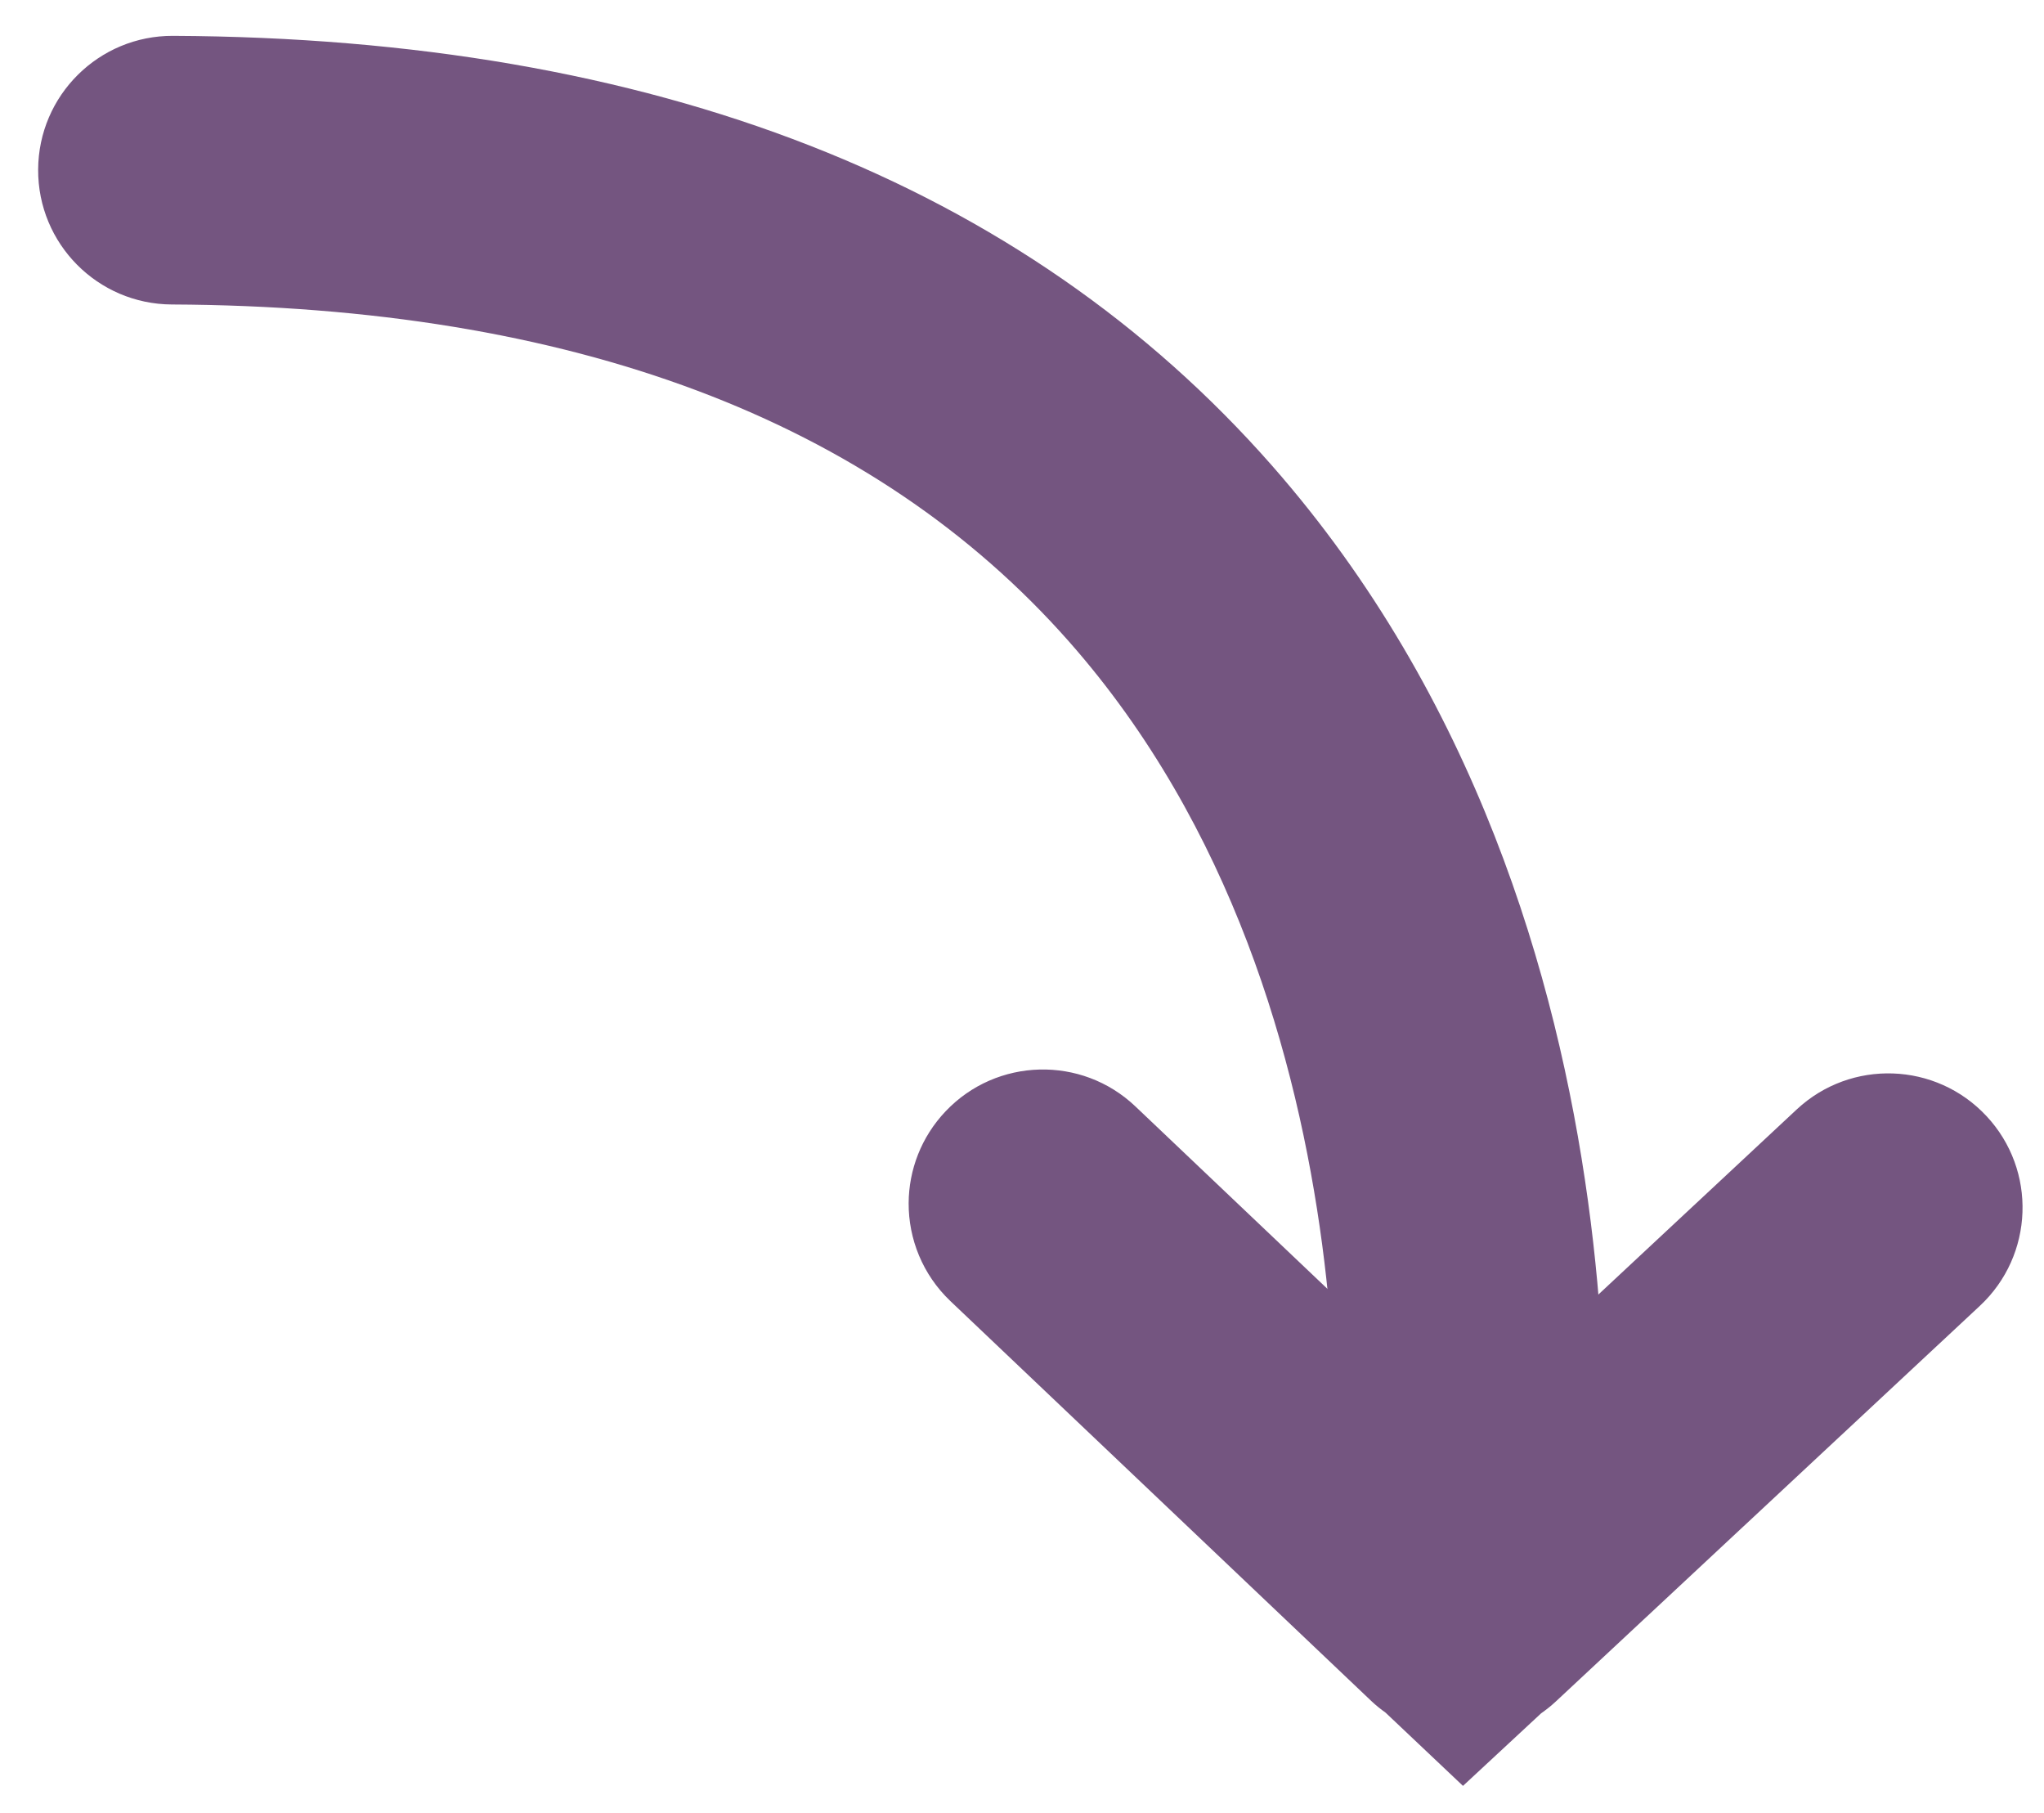
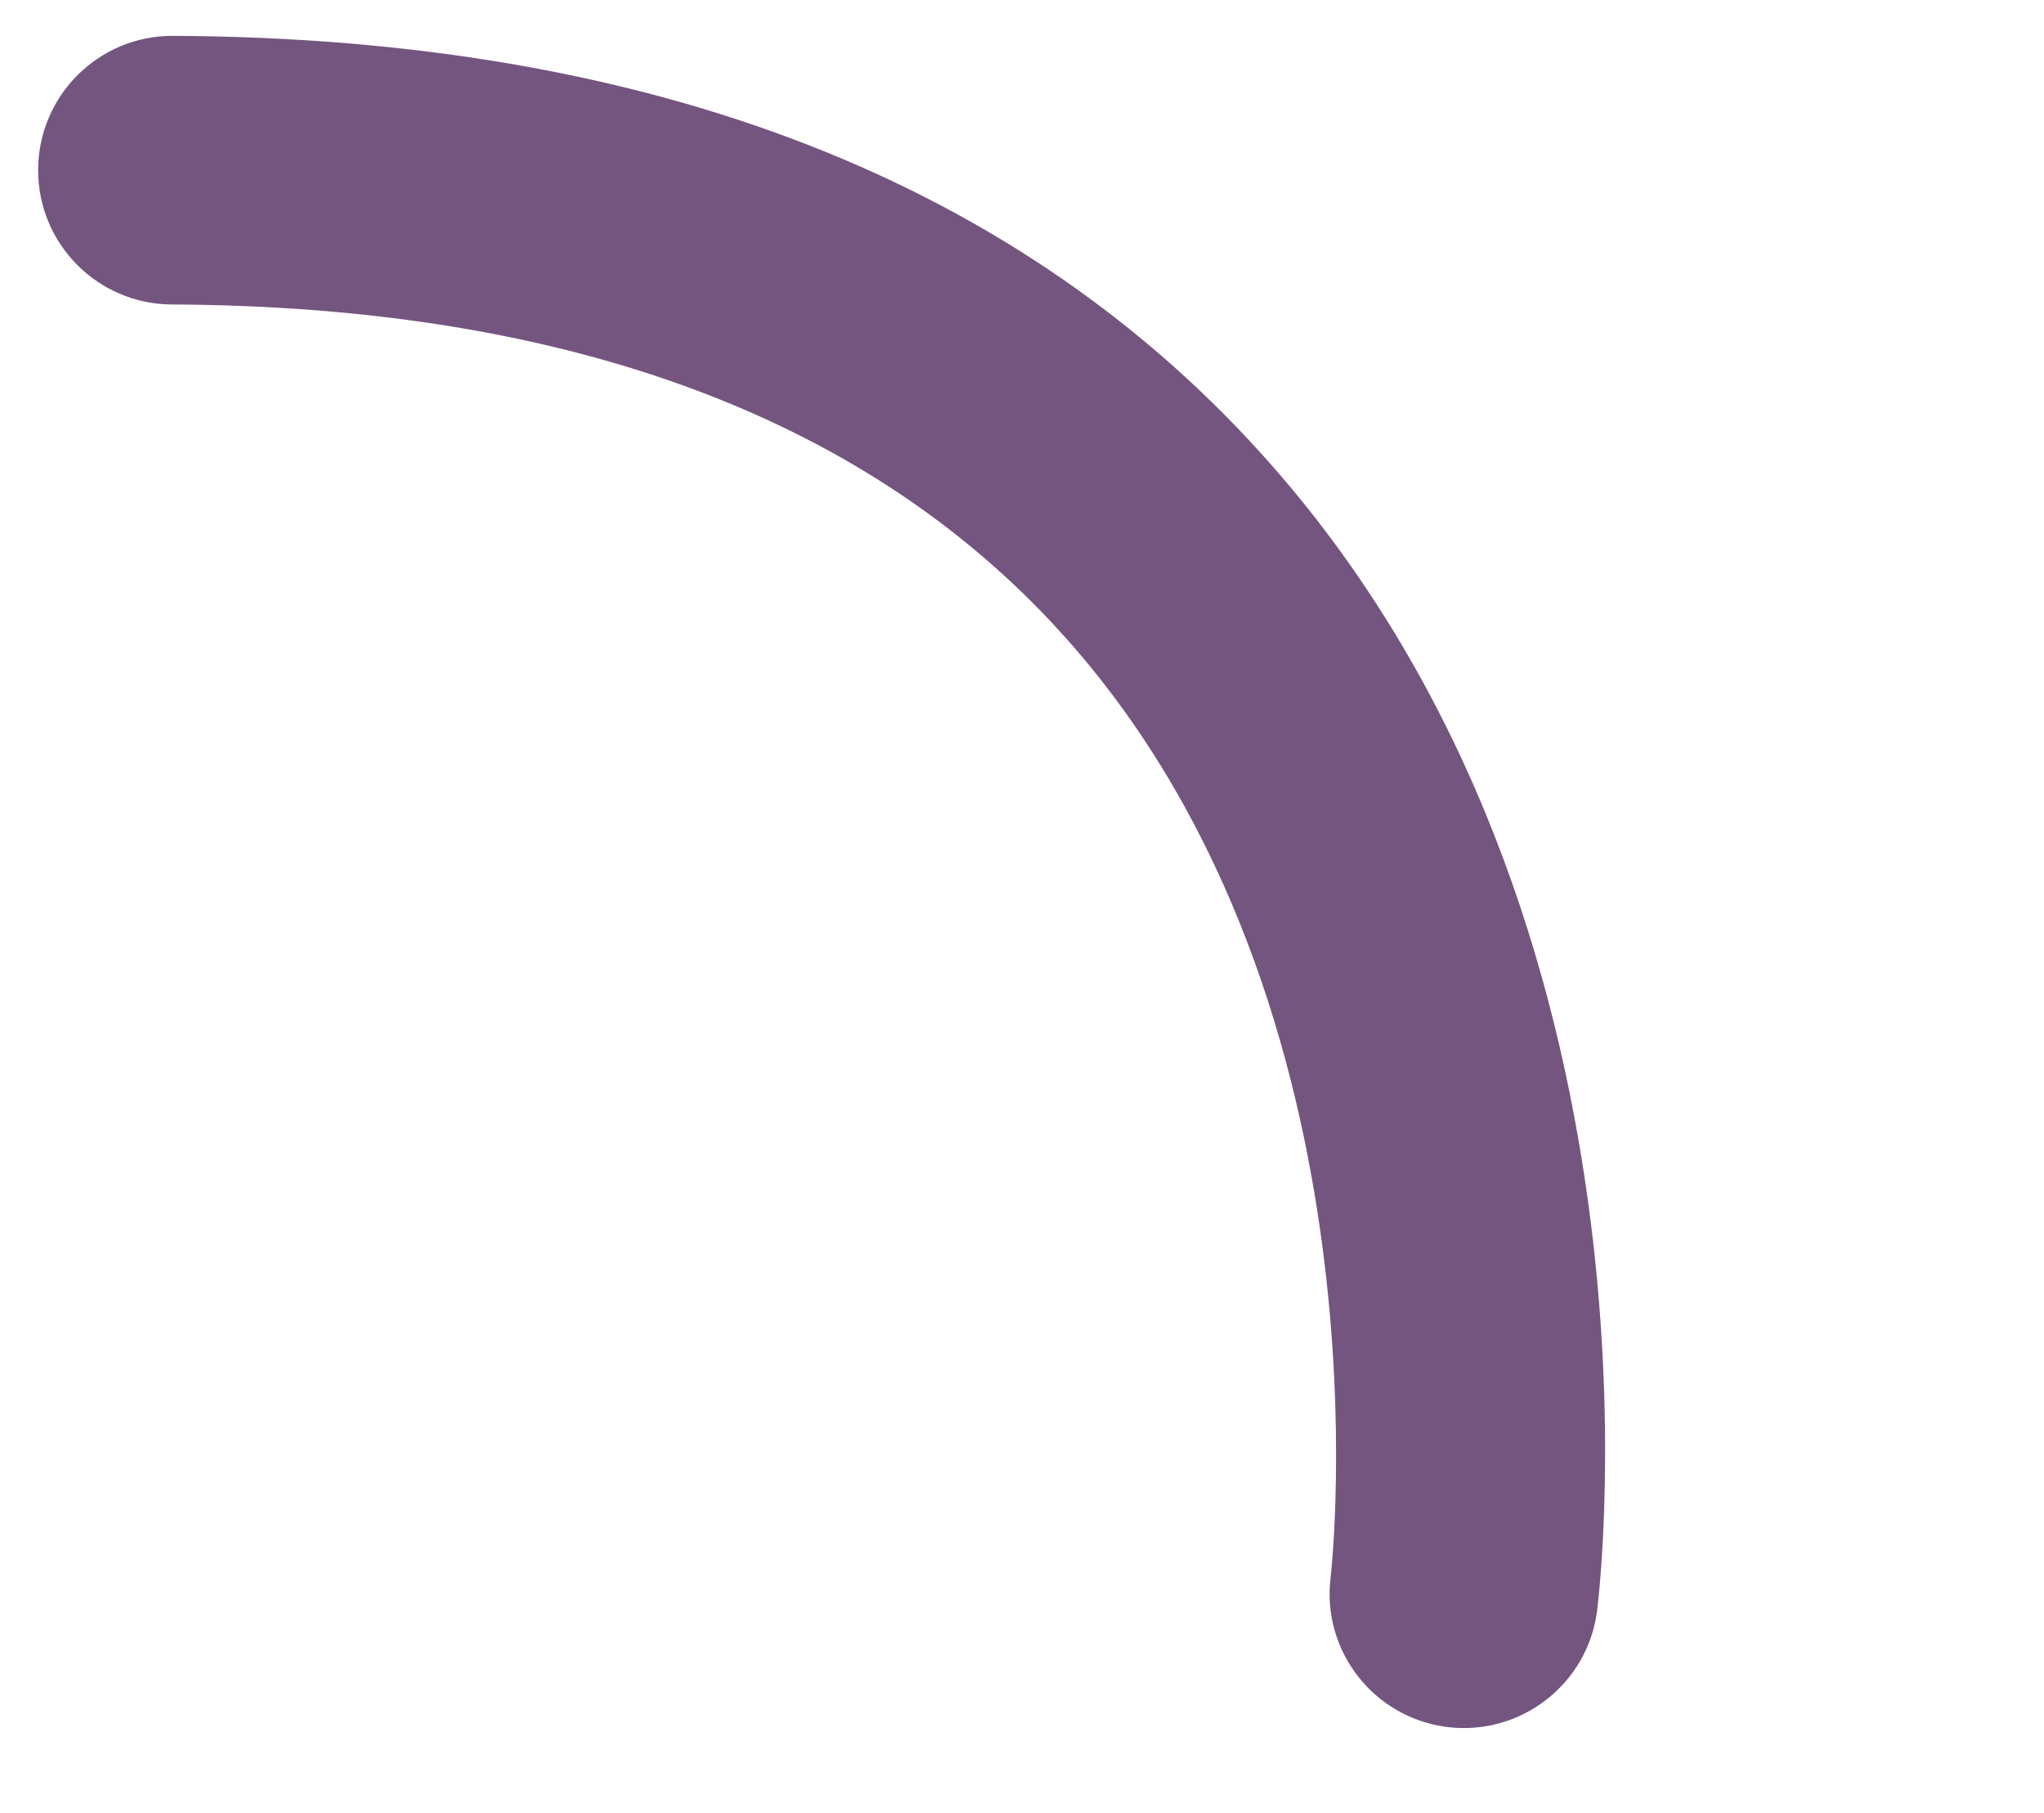
<svg xmlns="http://www.w3.org/2000/svg" version="1.1" id="Layer_1" x="0px" y="0px" width="51.5px" height="45.667px" viewBox="0 0 51.5 45.667" enable-background="new 0 0 51.5 45.667" xml:space="preserve">
  <g>
-     <path fill="#745580" d="M38.829,43.16c0.125-0.089,0.247-0.183,0.36-0.289l10.695-9.976c1.366-1.274,1.441-3.416,0.167-4.78   c-1.274-1.367-3.415-1.441-4.78-0.169l-8.367,7.806l-8.297-7.881c-1.354-1.287-3.497-1.231-4.782,0.123   c-0.617,0.65-0.927,1.482-0.931,2.313c-0.004,0.899,0.35,1.801,1.054,2.47L34.552,42.85c0.114,0.108,0.235,0.204,0.359,0.293   l1.95,1.844L38.829,43.16z" />
    <path fill="#745580" d="M0.961,4.271c0.009-1.869,1.53-3.376,3.398-3.368c12.113,0.056,21.432,3.701,27.696,10.833   c10.213,11.629,8.272,28.133,8.186,28.831c-0.232,1.854-1.926,3.168-3.778,2.937c-1.853-0.233-3.167-1.922-2.937-3.773   c0.026-0.221,1.6-14.281-6.586-23.563C22.008,10.574,14.4,7.716,4.328,7.67C2.46,7.661,0.952,6.14,0.961,4.271z" />
  </g>
</svg>